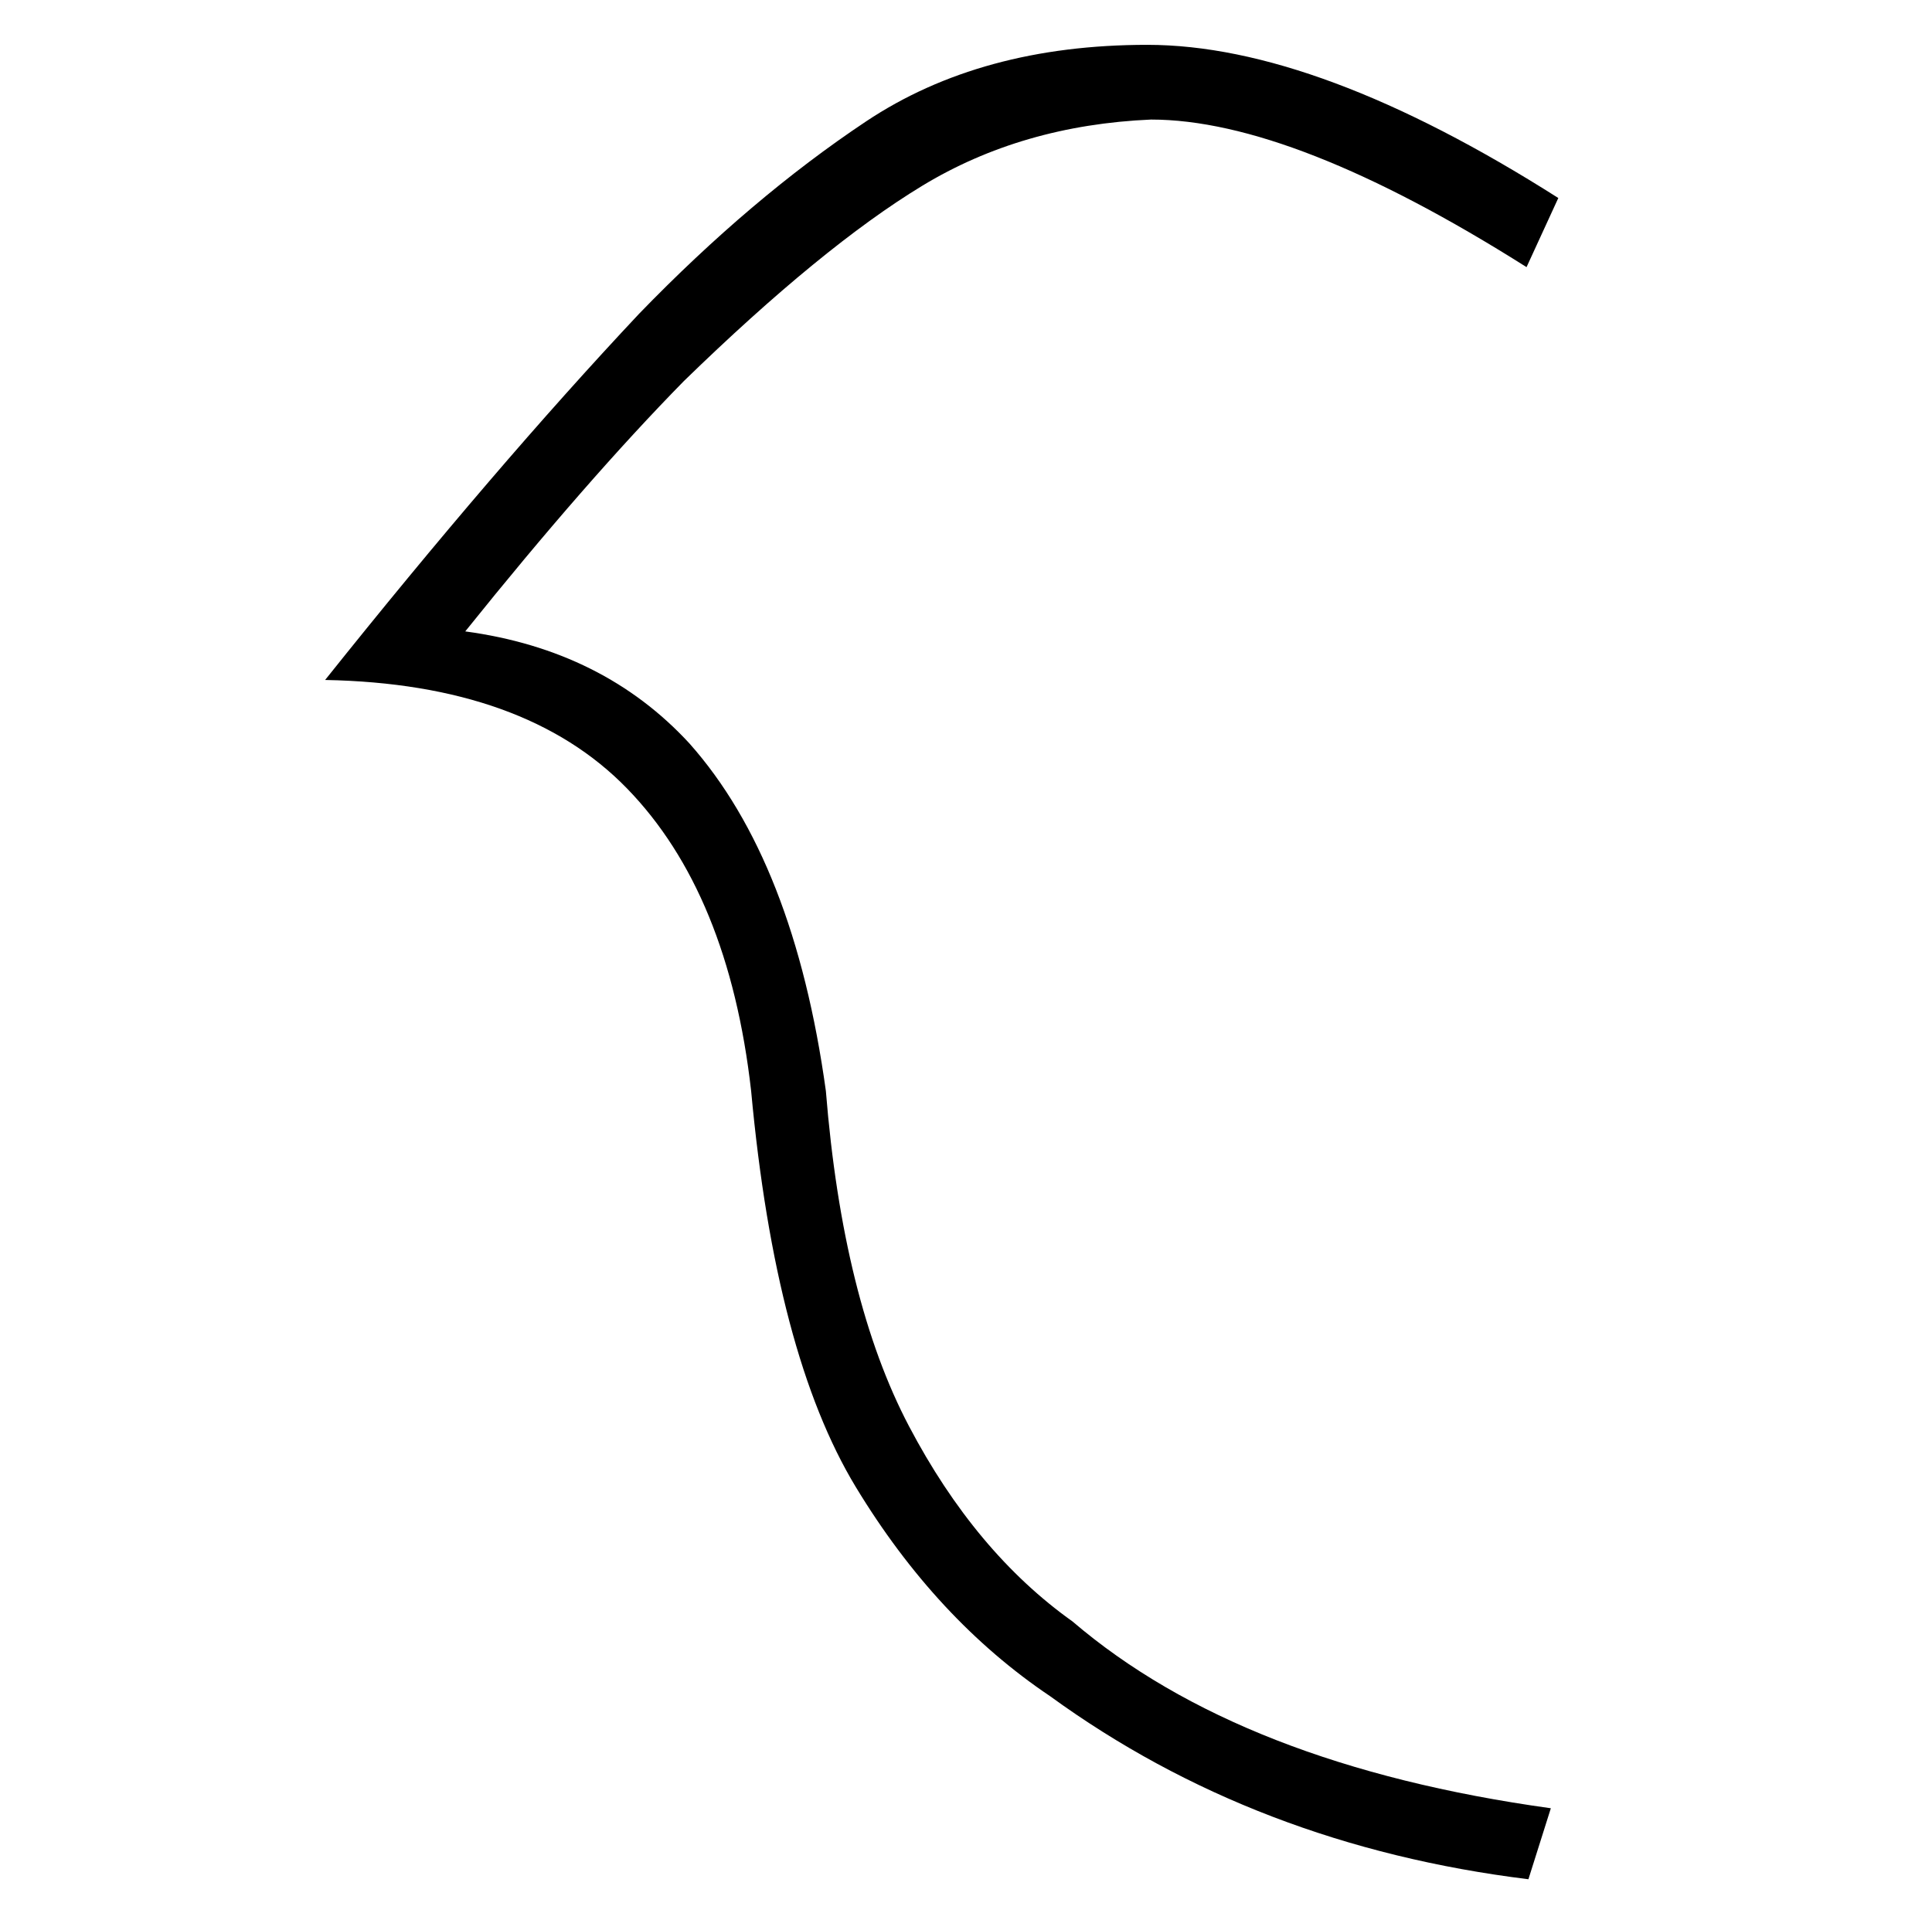
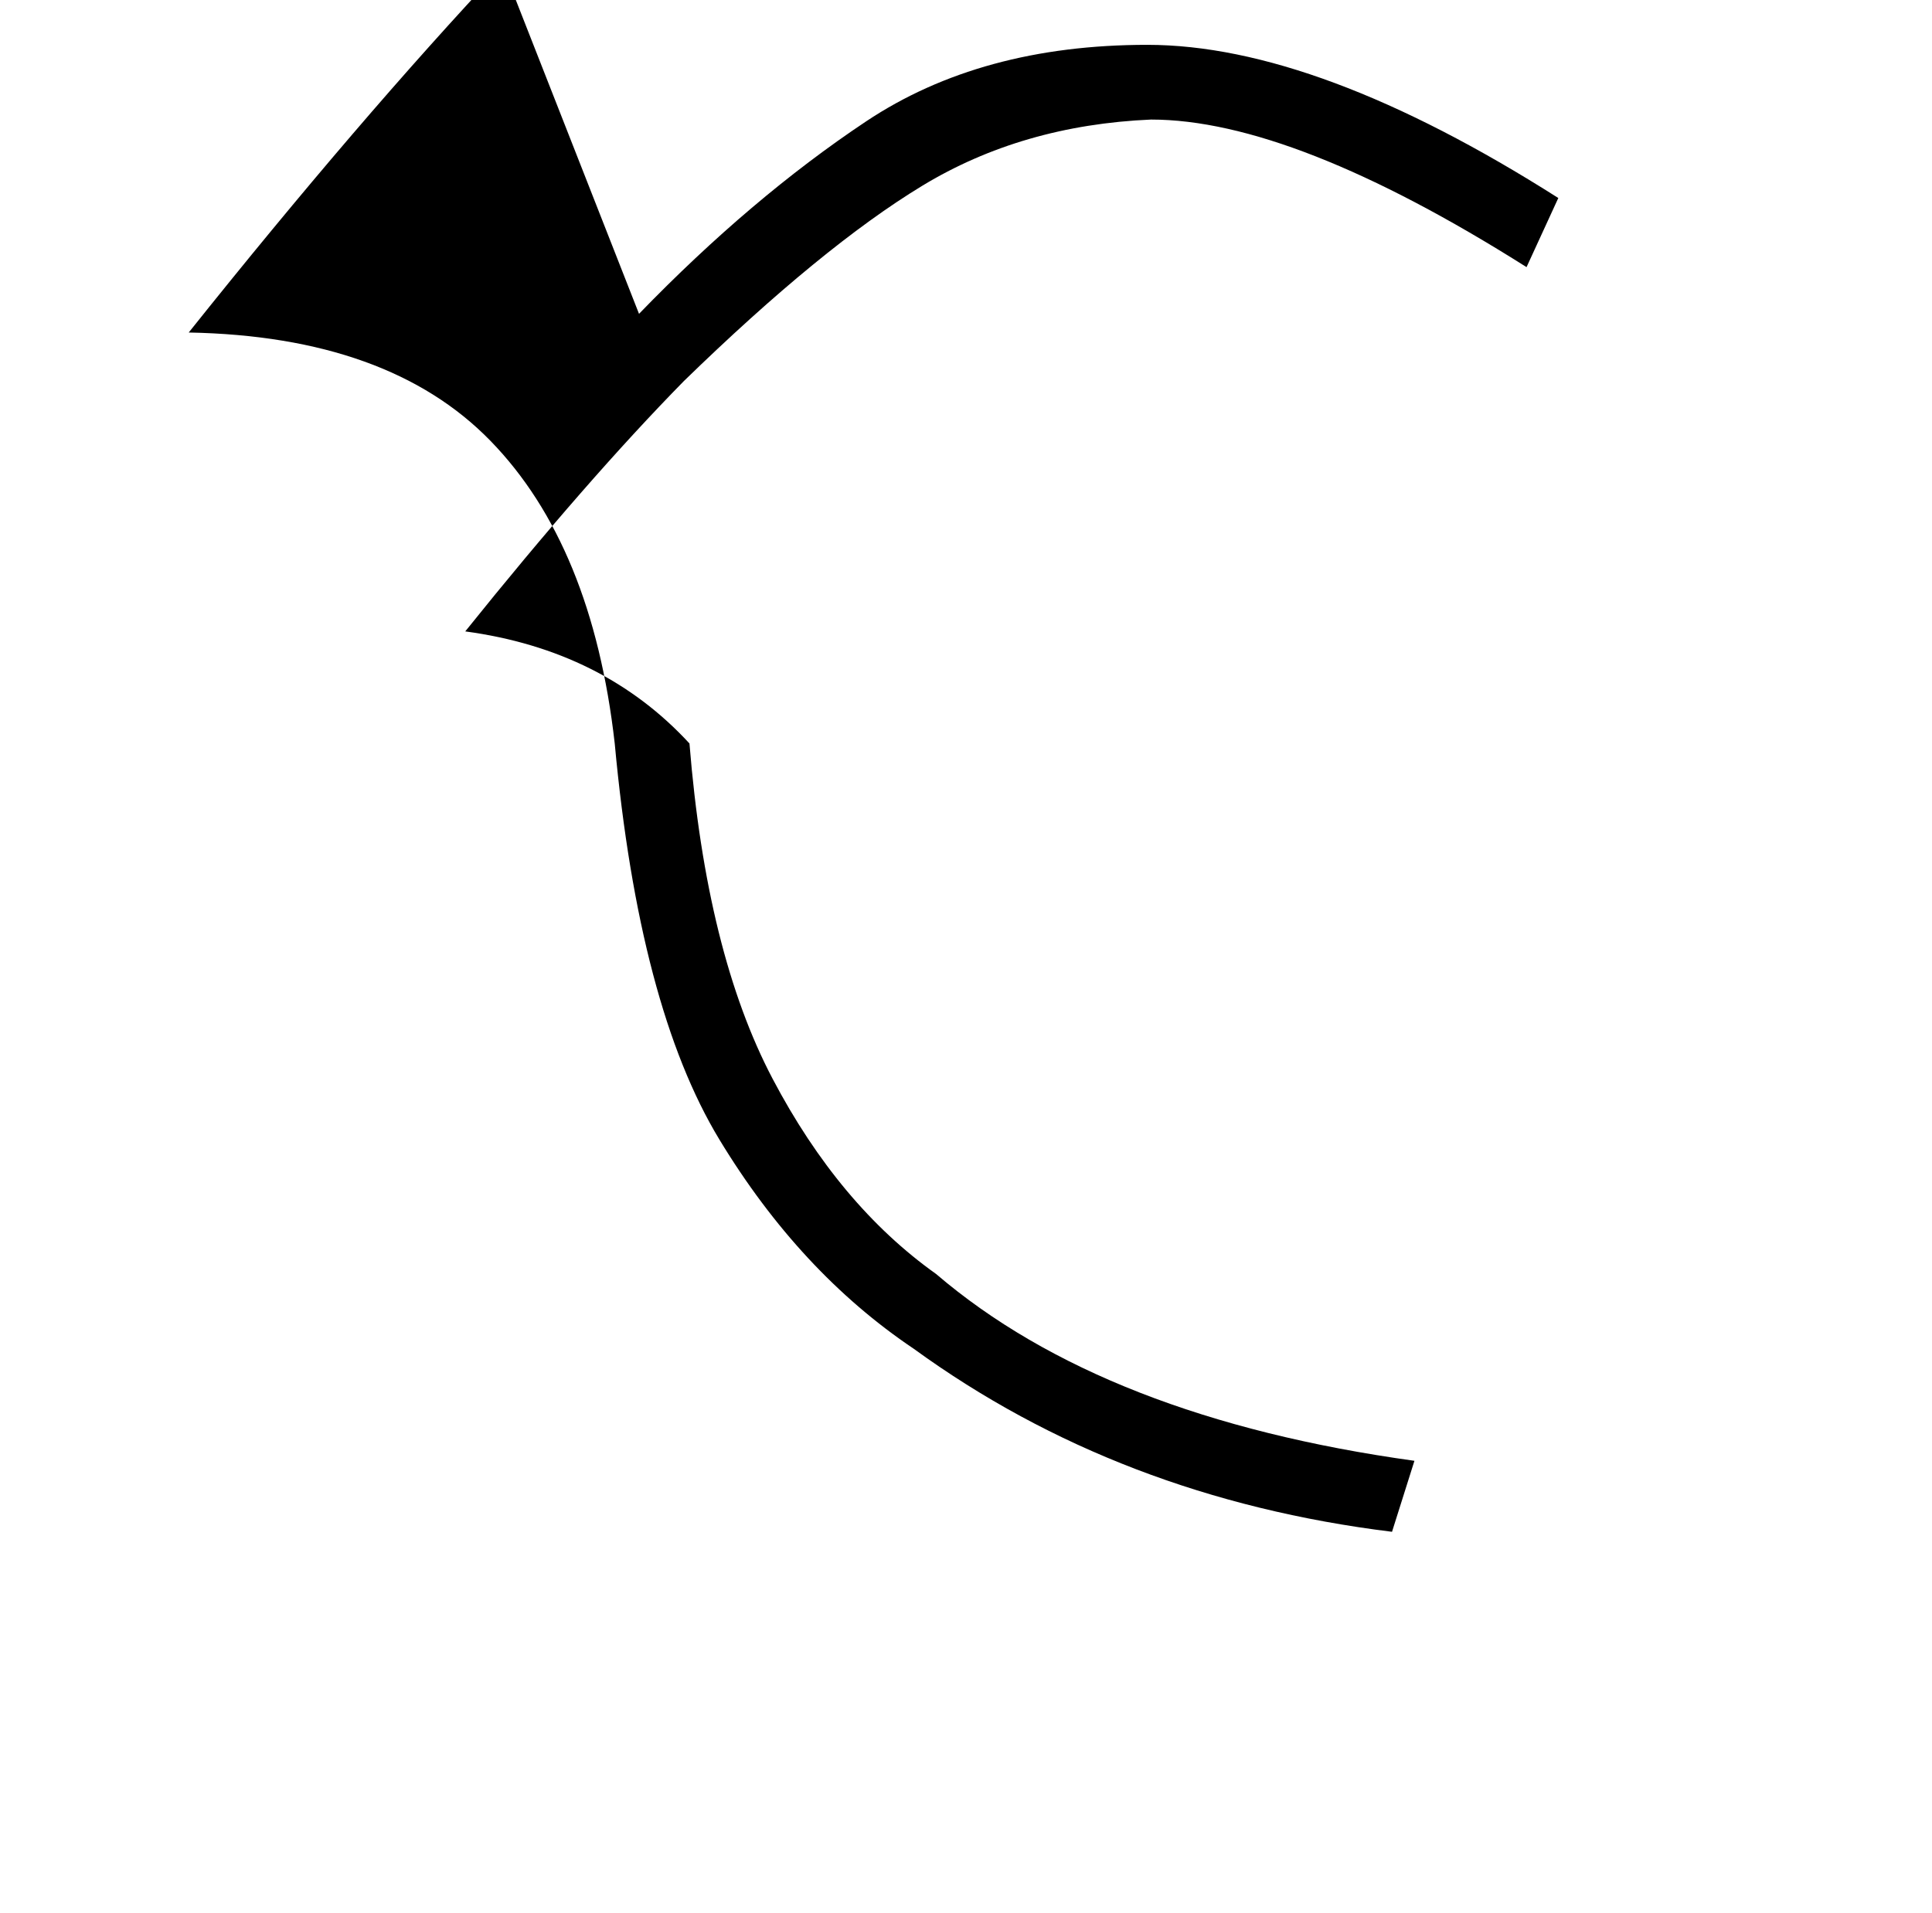
<svg xmlns="http://www.w3.org/2000/svg" version="1.1" viewBox="-10 0 1034 1024">
  <g transform="matrix(1 0 0 -1 0 880)">
-     <path fill="currentColor" d="M332 712q60 62 121.5 103t150.5 41q91 0 220 -82l-17 -37q-125 79 -201 79q-69 -3 -122.5 -35.5t-127.5 -104.5q-52 -53 -117 -134q74 -10 120 -60q56 -63 73 -186q9 -112 44.5 -179.5t87.5 -104.5q90 -77 256 -100l-12 -38q-146 18 -256 98q-61 41 -104 112t-56 212 q-12 106 -66.5 162t-161.5 58q91 114 168 196z" />
+     <path fill="currentColor" d="M332 712q60 62 121.5 103t150.5 41q91 0 220 -82l-17 -37q-125 79 -201 79q-69 -3 -122.5 -35.5t-127.5 -104.5q-52 -53 -117 -134q74 -10 120 -60q9 -112 44.5 -179.5t87.5 -104.5q90 -77 256 -100l-12 -38q-146 18 -256 98q-61 41 -104 112t-56 212 q-12 106 -66.5 162t-161.5 58q91 114 168 196z" />
  </g>
</svg>